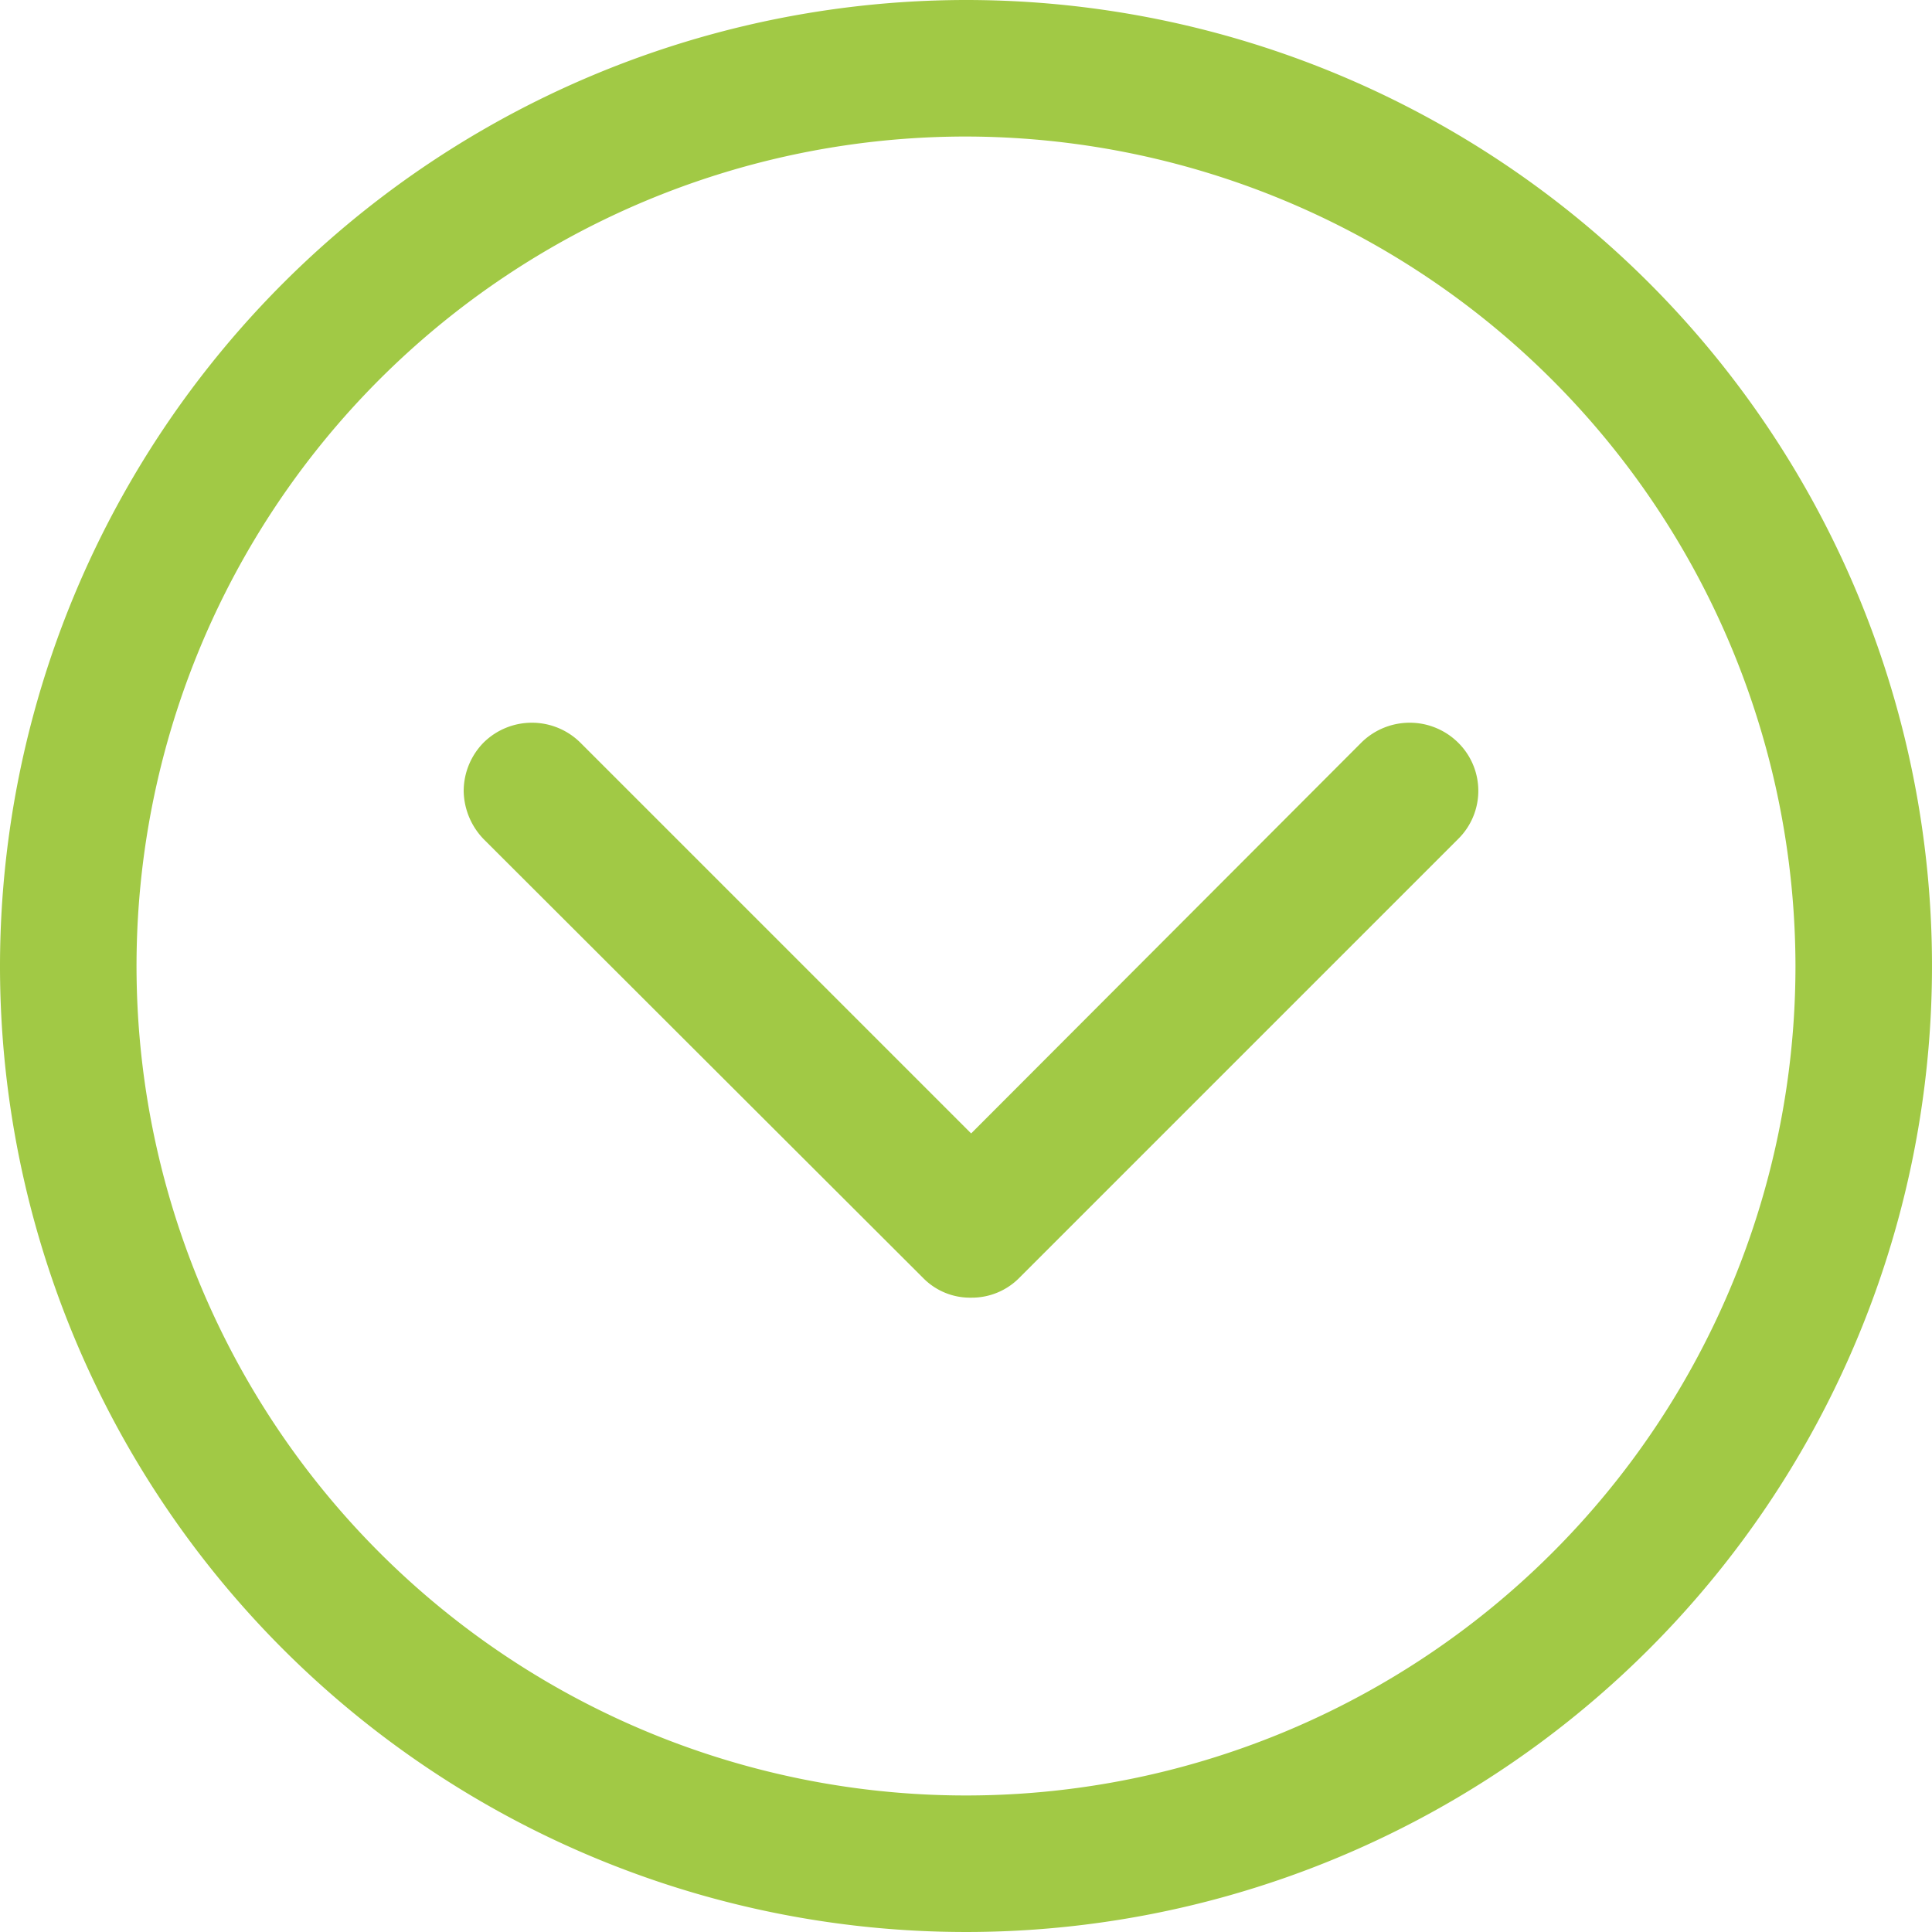
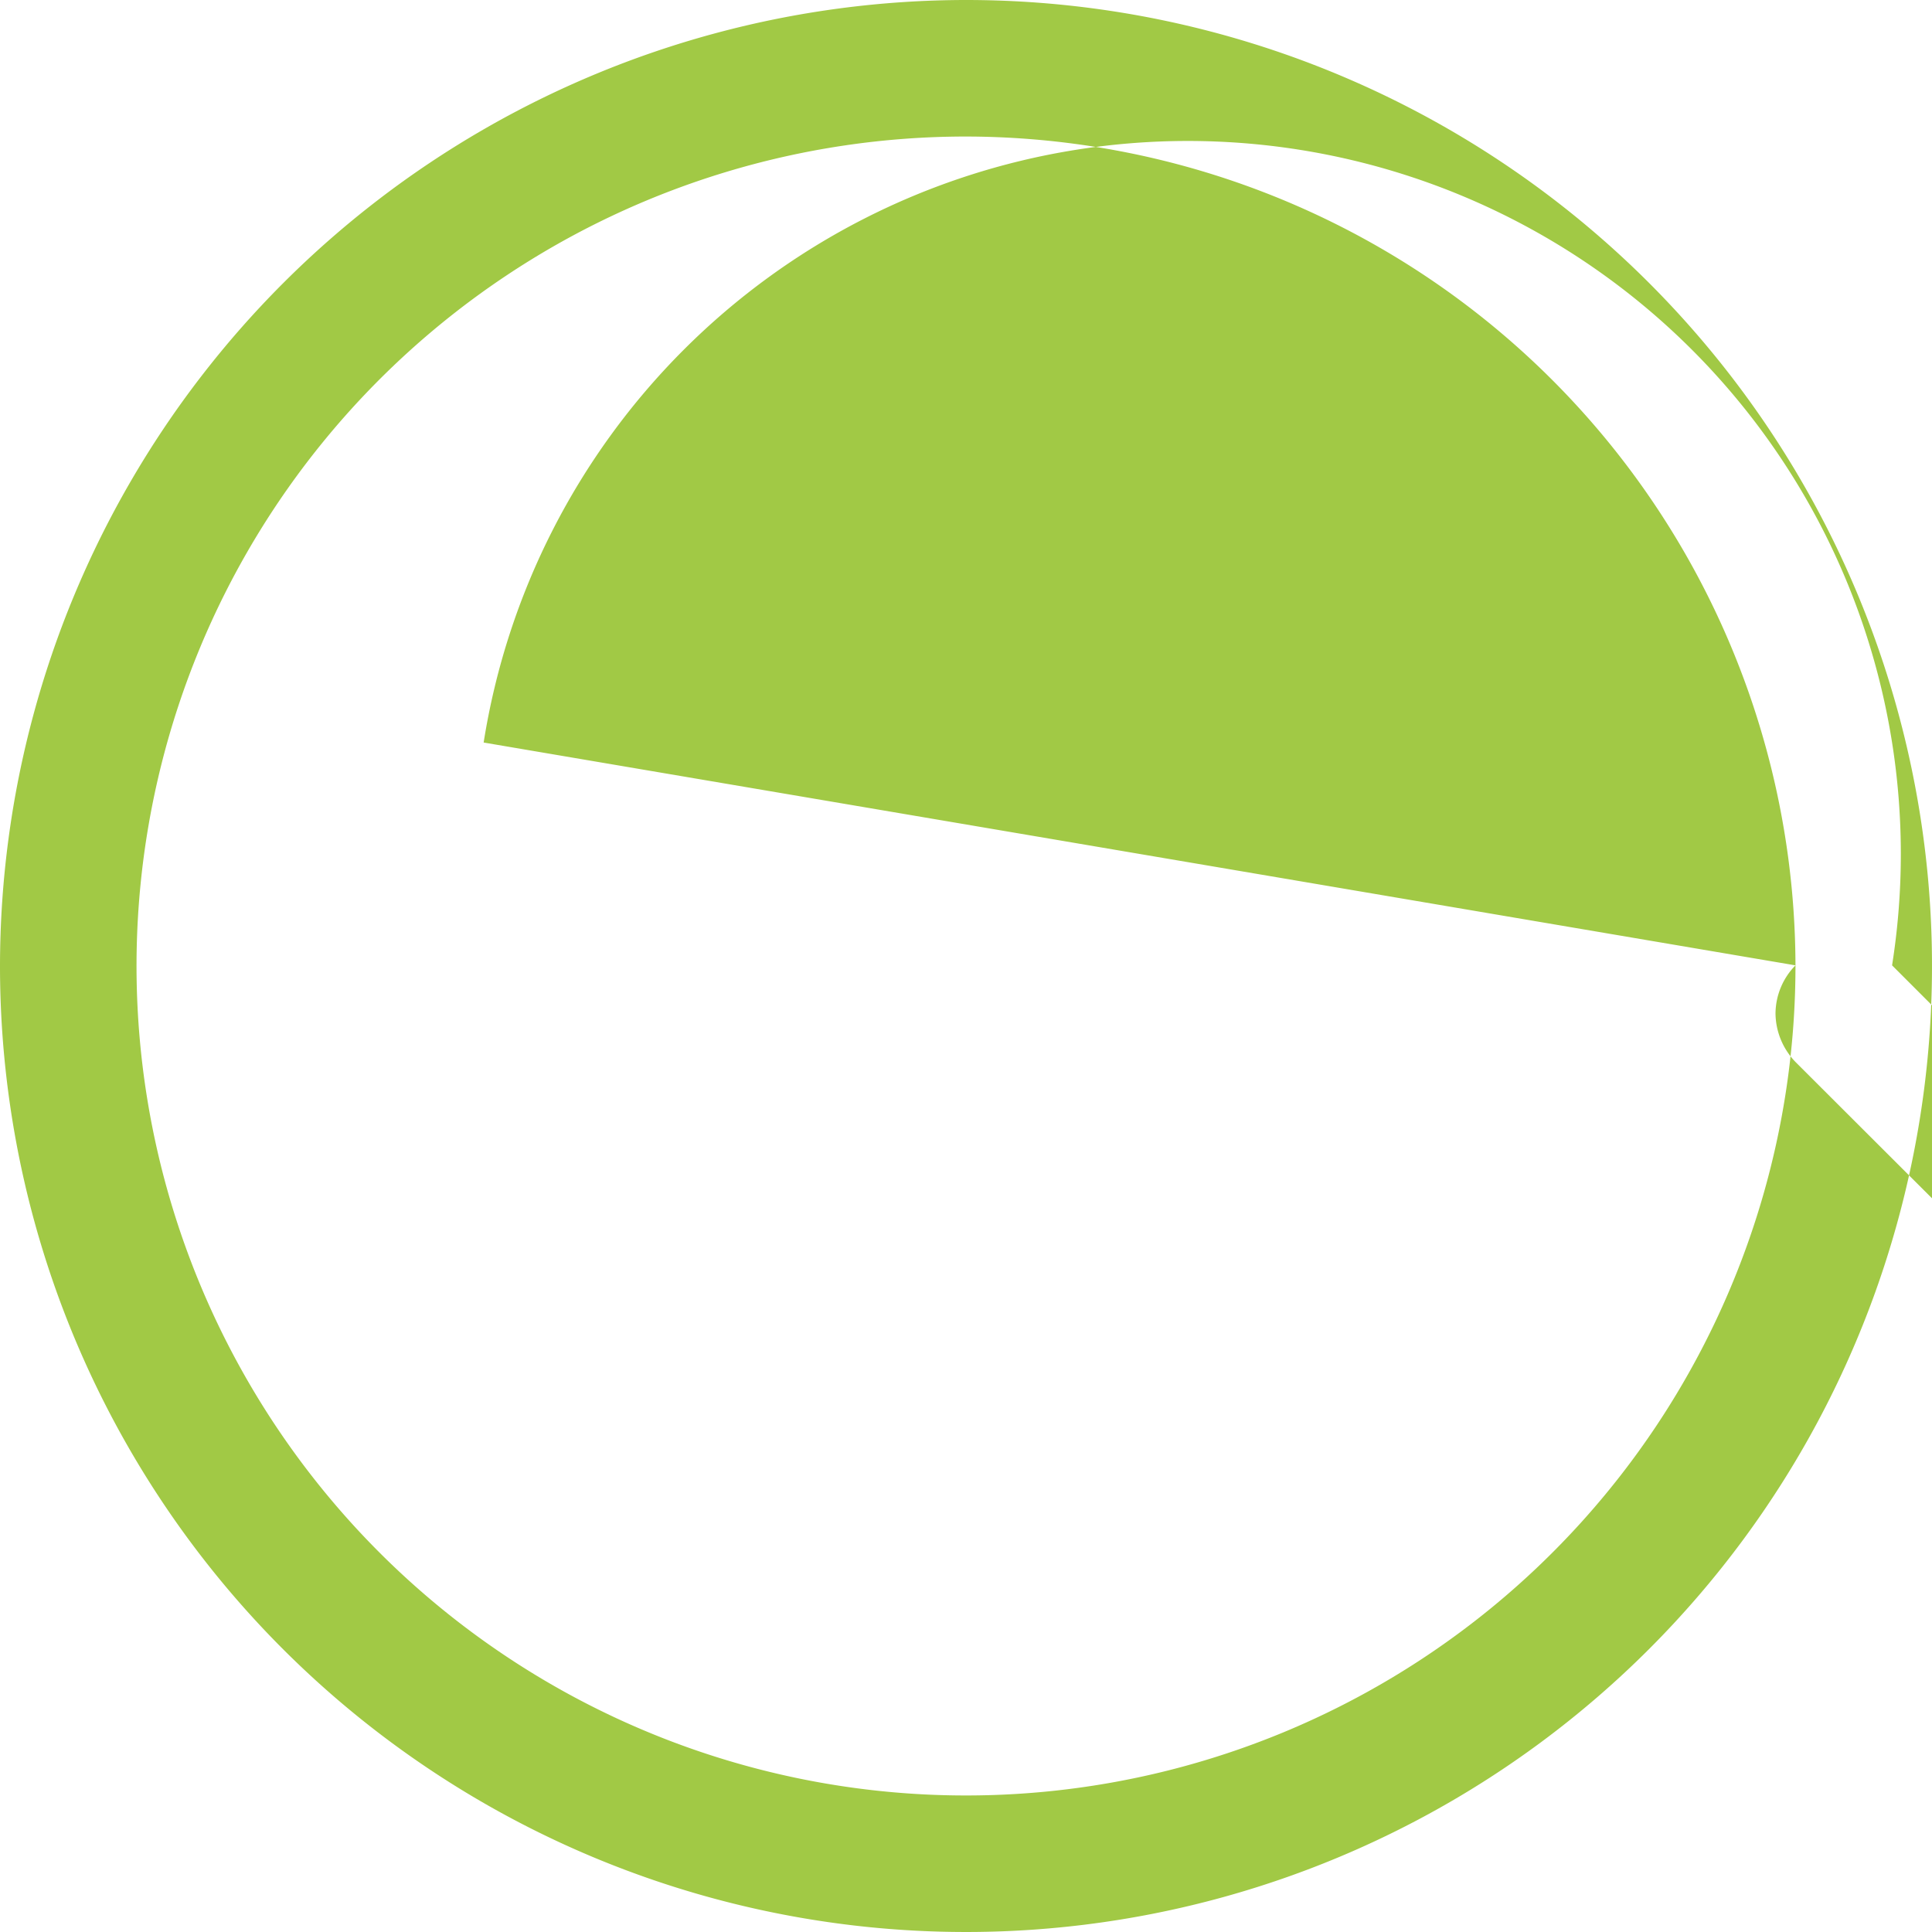
<svg xmlns="http://www.w3.org/2000/svg" preserveAspectRatio="xMinYMid" width="30" height="30" viewBox="0 0 30 30">
  <defs>
    <style>
      .cls-1 {
        fill: #a1c945;
        fill-rule: evenodd;
      }
    </style>
  </defs>
-   <path id="icon-arrow" class="cls-1" d="M1430,2183.99a15,15,0,1,0,15-14.99A15.012,15.012,0,0,0,1430,2183.99Zm27.88,0a12.88,12.88,0,1,1-12.88-12.87A12.9,12.9,0,0,1,1457.88,2183.99Zm-20.37-3.46a1.077,1.077,0,0,0-.31.75,1.1,1.1,0,0,0,.31.75l6.82,6.81a1.019,1.019,0,0,0,.75.31,1.035,1.035,0,0,0,.75-0.31l6.81-6.81a1.05,1.05,0,0,0,0-1.5,1.068,1.068,0,0,0-1.5,0l-6.06,6.07-6.07-6.07A1.068,1.068,0,0,0,1437.51,2180.53Z" transform="translate(-1430 -2169)" />
+   <path id="icon-arrow" class="cls-1" d="M1430,2183.99a15,15,0,1,0,15-14.99A15.012,15.012,0,0,0,1430,2183.99Zm27.88,0a12.88,12.88,0,1,1-12.88-12.87A12.9,12.9,0,0,1,1457.88,2183.99Za1.077,1.077,0,0,0-.31.75,1.1,1.1,0,0,0,.31.75l6.82,6.81a1.019,1.019,0,0,0,.75.31,1.035,1.035,0,0,0,.75-0.31l6.81-6.81a1.05,1.05,0,0,0,0-1.5,1.068,1.068,0,0,0-1.5,0l-6.06,6.07-6.07-6.07A1.068,1.068,0,0,0,1437.51,2180.53Z" transform="translate(-1430 -2169)" />
</svg>